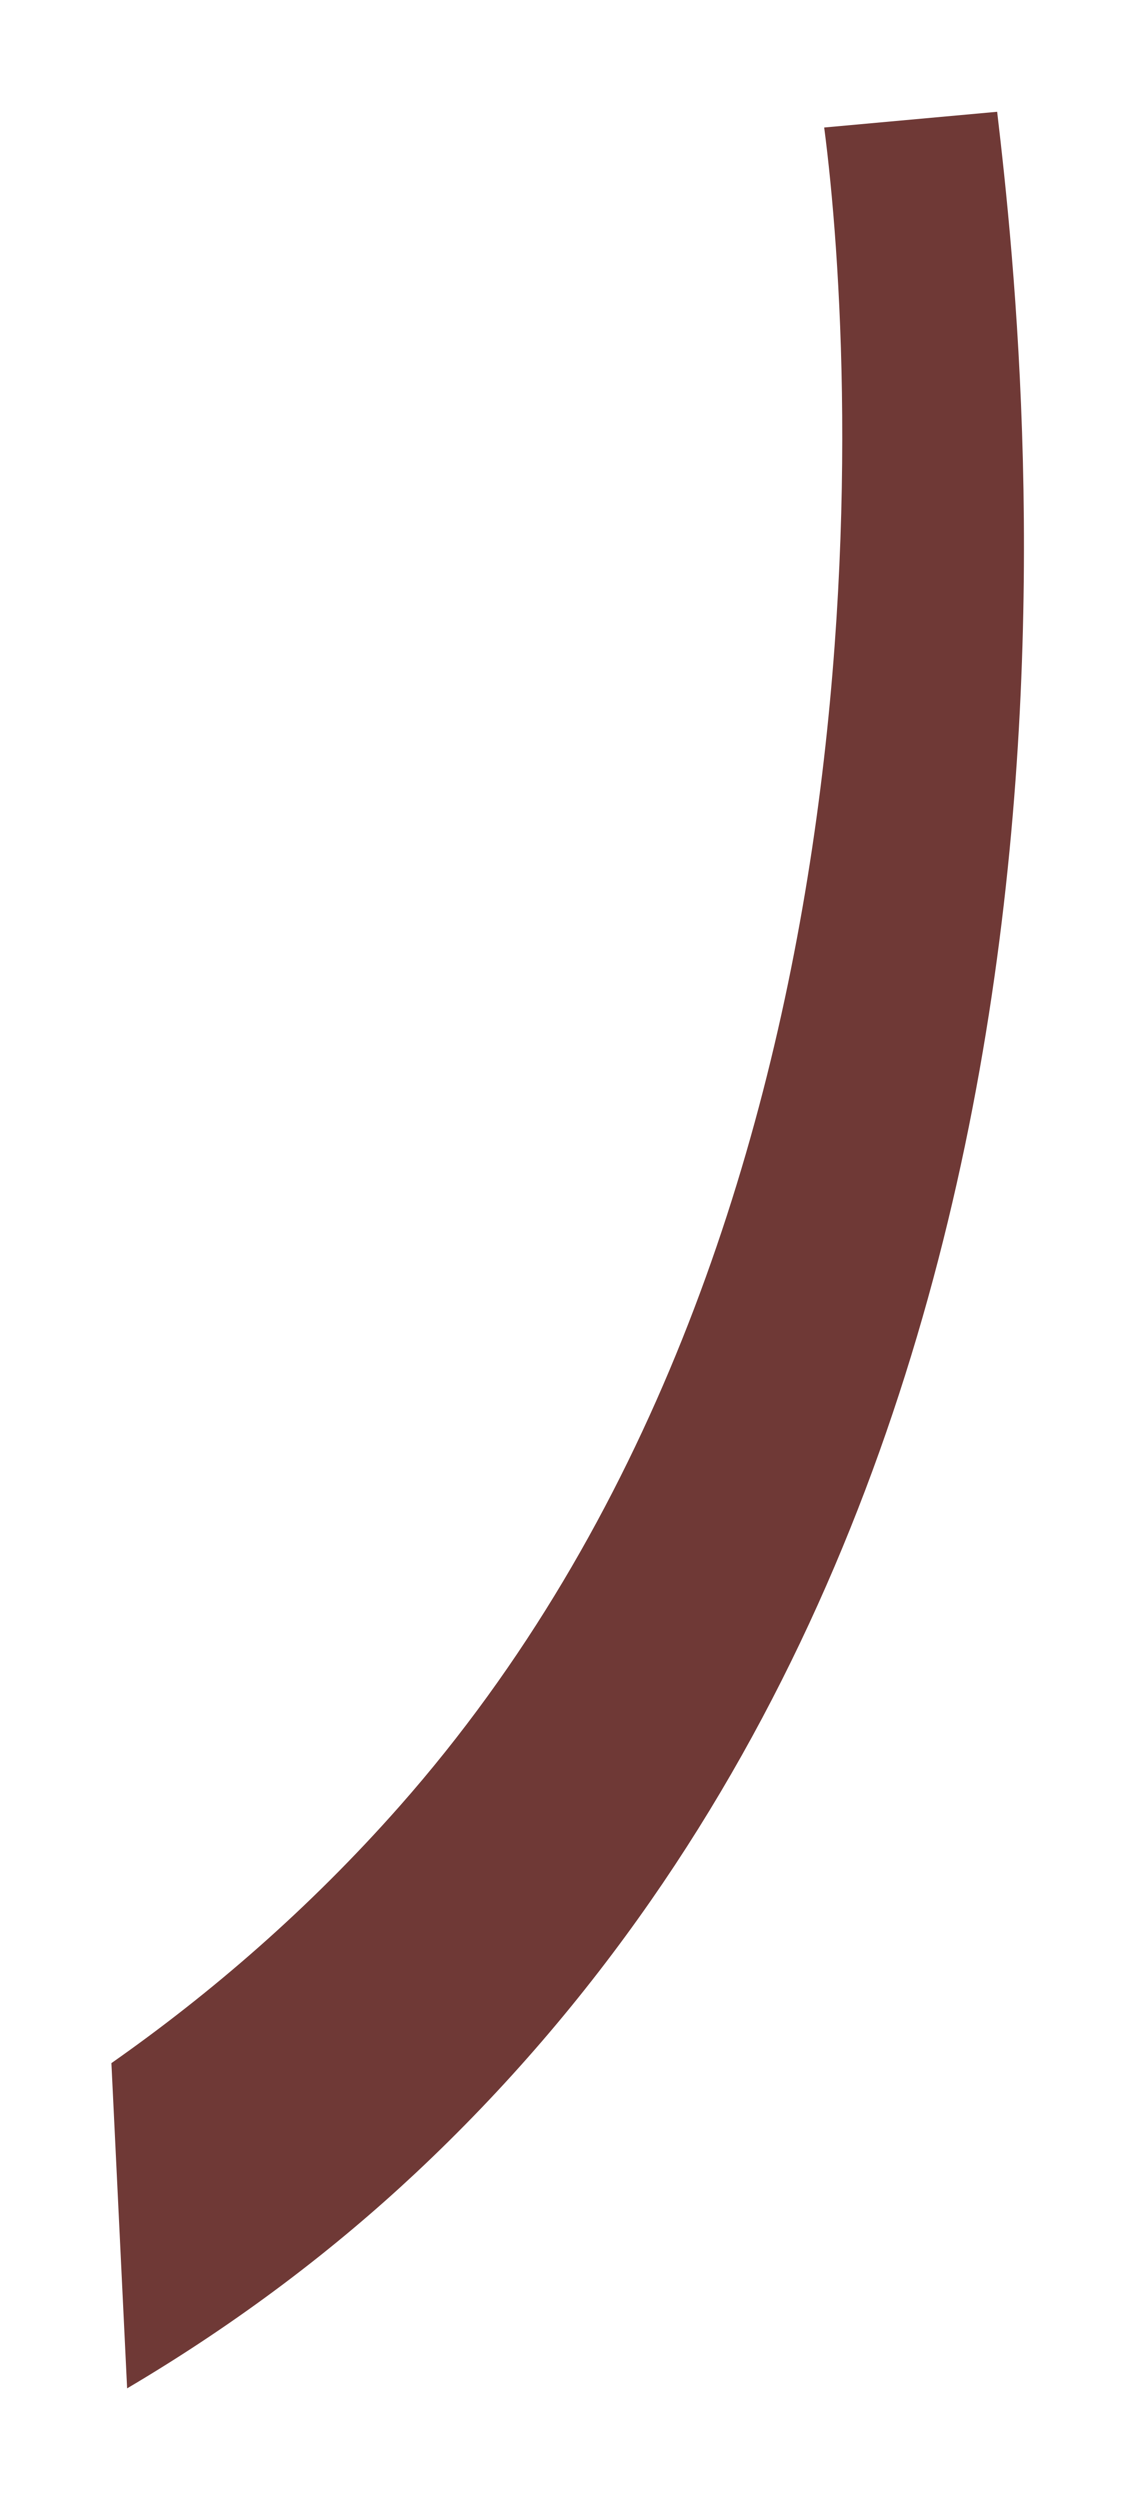
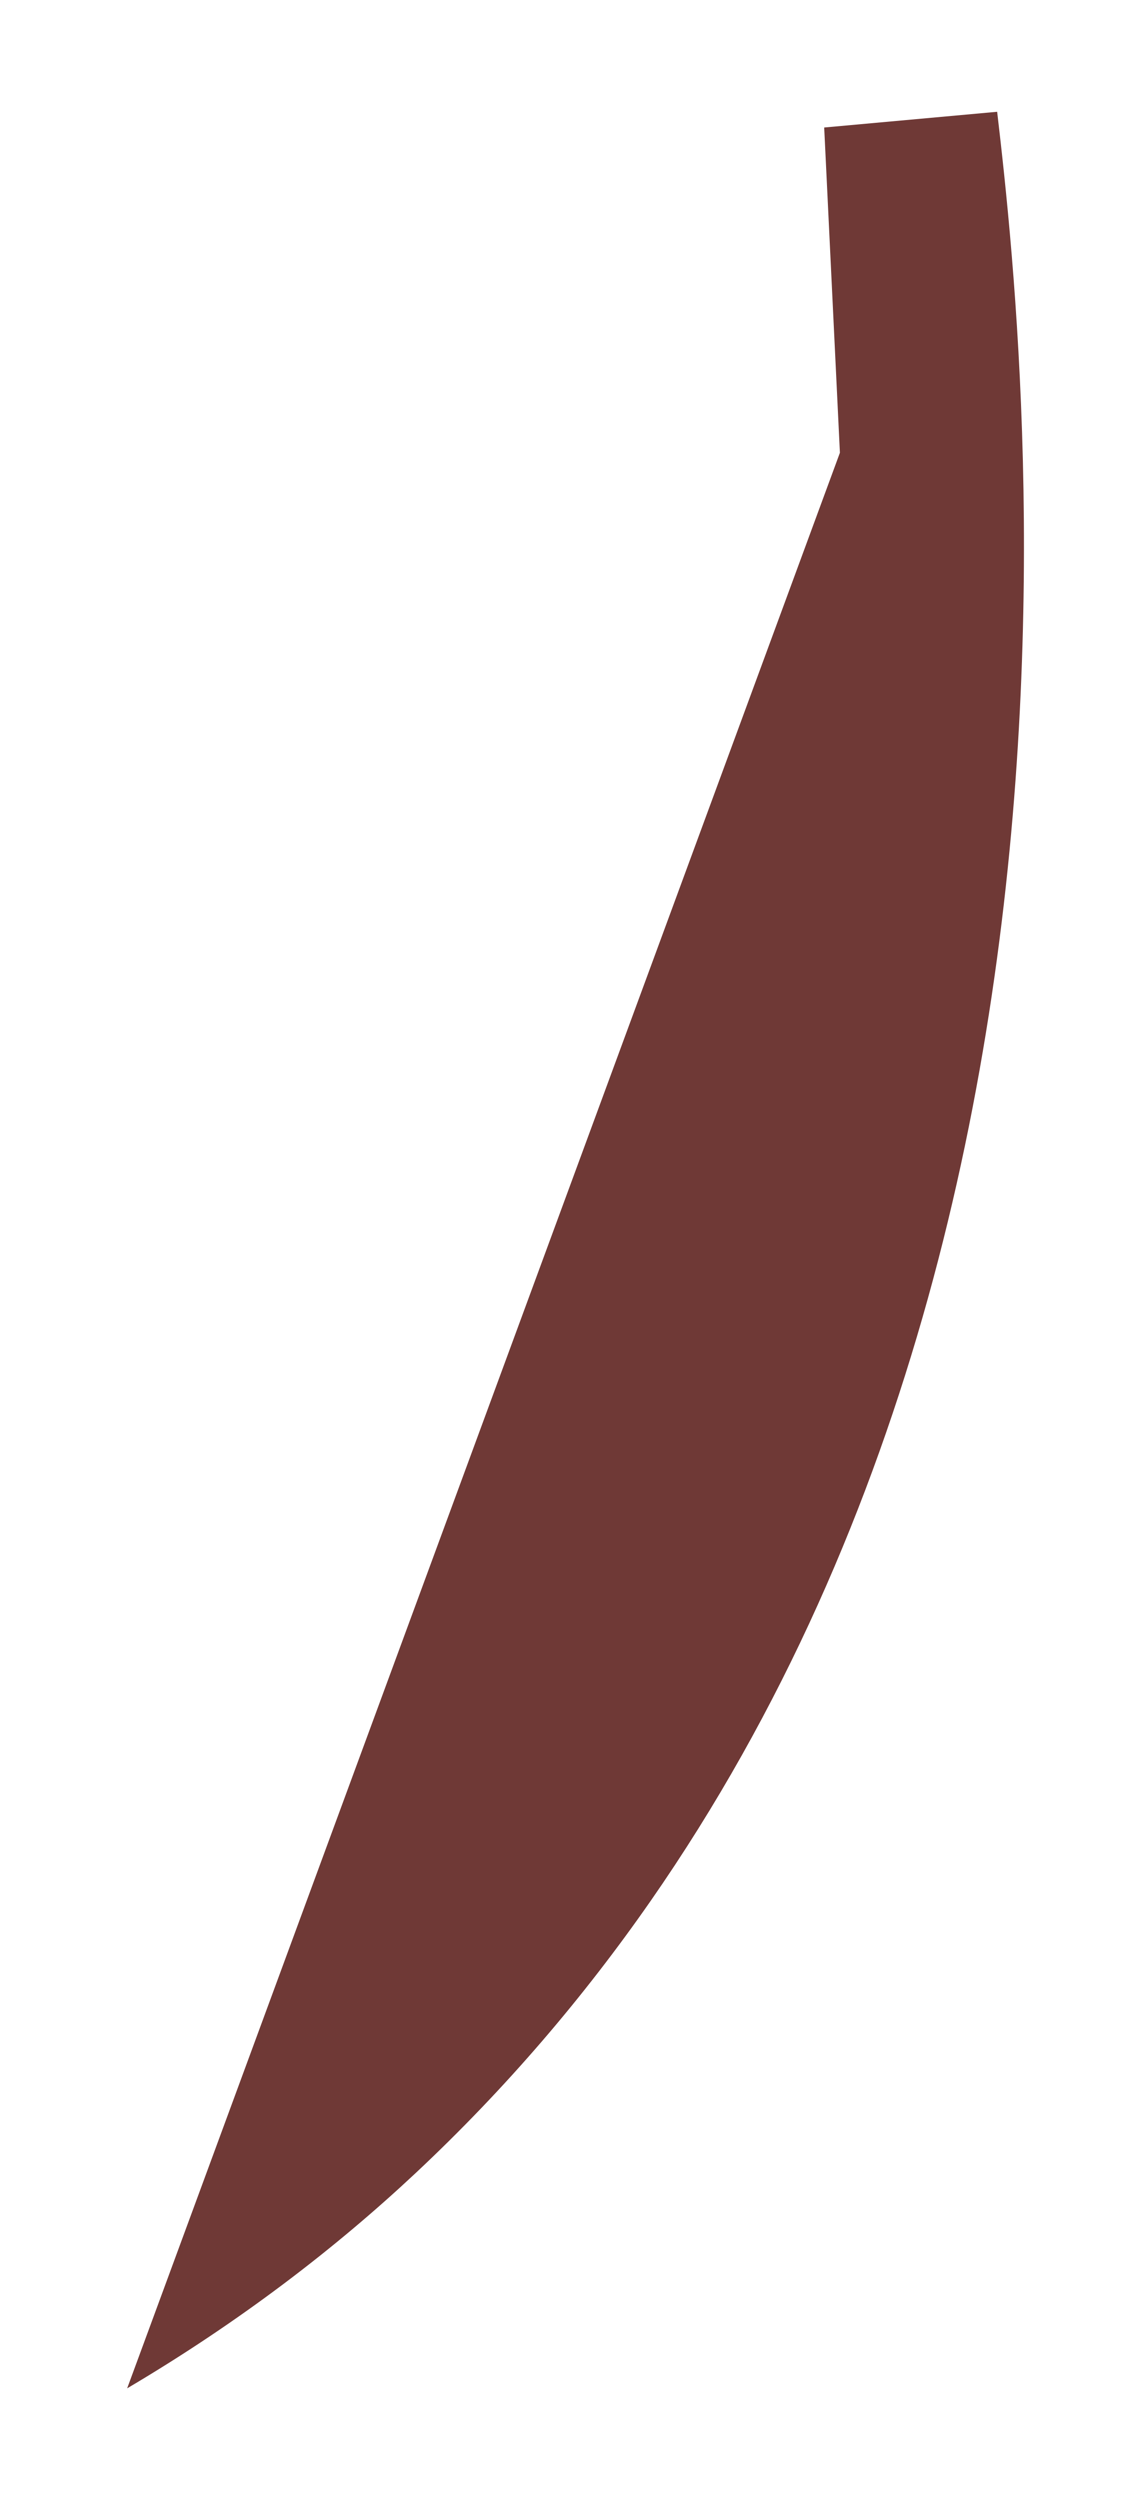
<svg xmlns="http://www.w3.org/2000/svg" viewBox="0 0 367.2 807.36">
  <defs>
    <style>
      .cls-1 {
        isolation: isolate;
      }

      .cls-2 {
        fill: #6f3936;
        stroke-width: 0px;
      }
    </style>
  </defs>
  <g class="cls-1">
    <g id="Layer_1" data-name="Layer 1">
-       <path class="cls-2" d="m41.1,771.34c36.65-21.65,67.42-45.36,93.18-69.46C369.23,482,333.36,129.85,322.32,36.1l-55.91,5.08c10.61,80.94,24.79,358.73-137.22,542.12-29.34,33.22-61.08,60.5-93.18,83.01l5.08,105.04Z" />
+       <path class="cls-2" d="m41.1,771.34c36.65-21.65,67.42-45.36,93.18-69.46C369.23,482,333.36,129.85,322.32,36.1l-55.91,5.08l5.08,105.04Z" />
    </g>
  </g>
</svg>